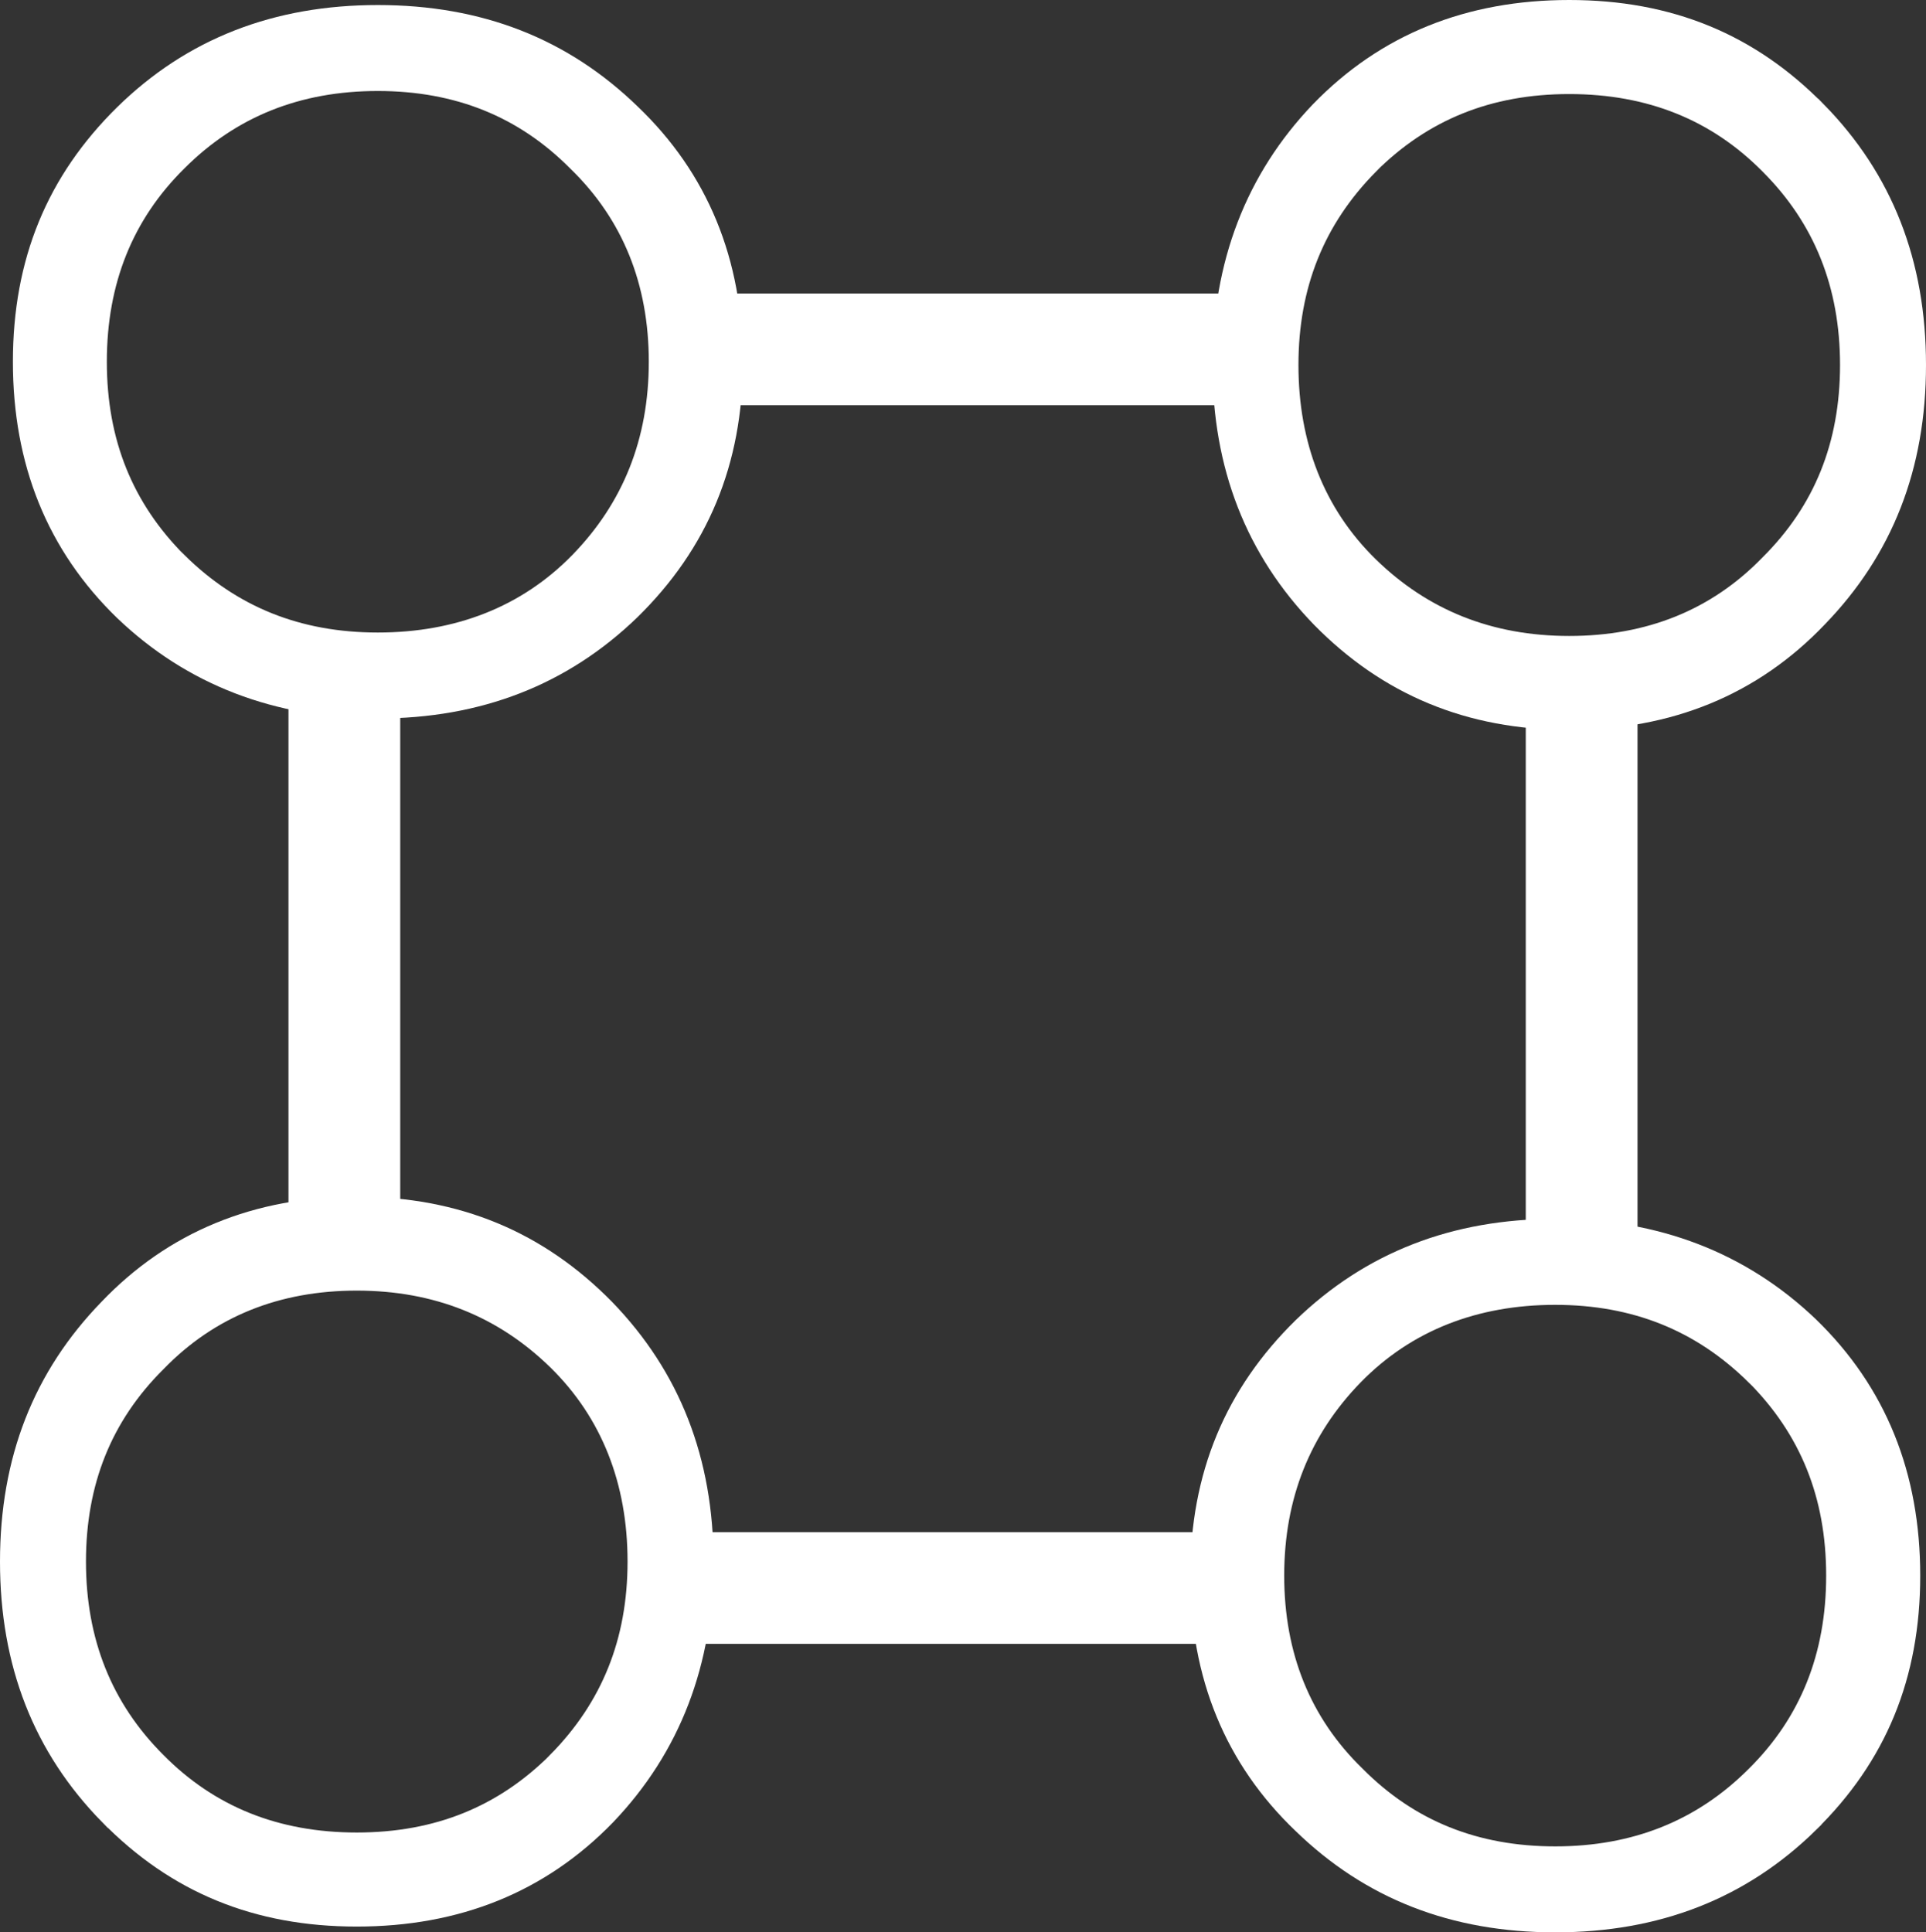
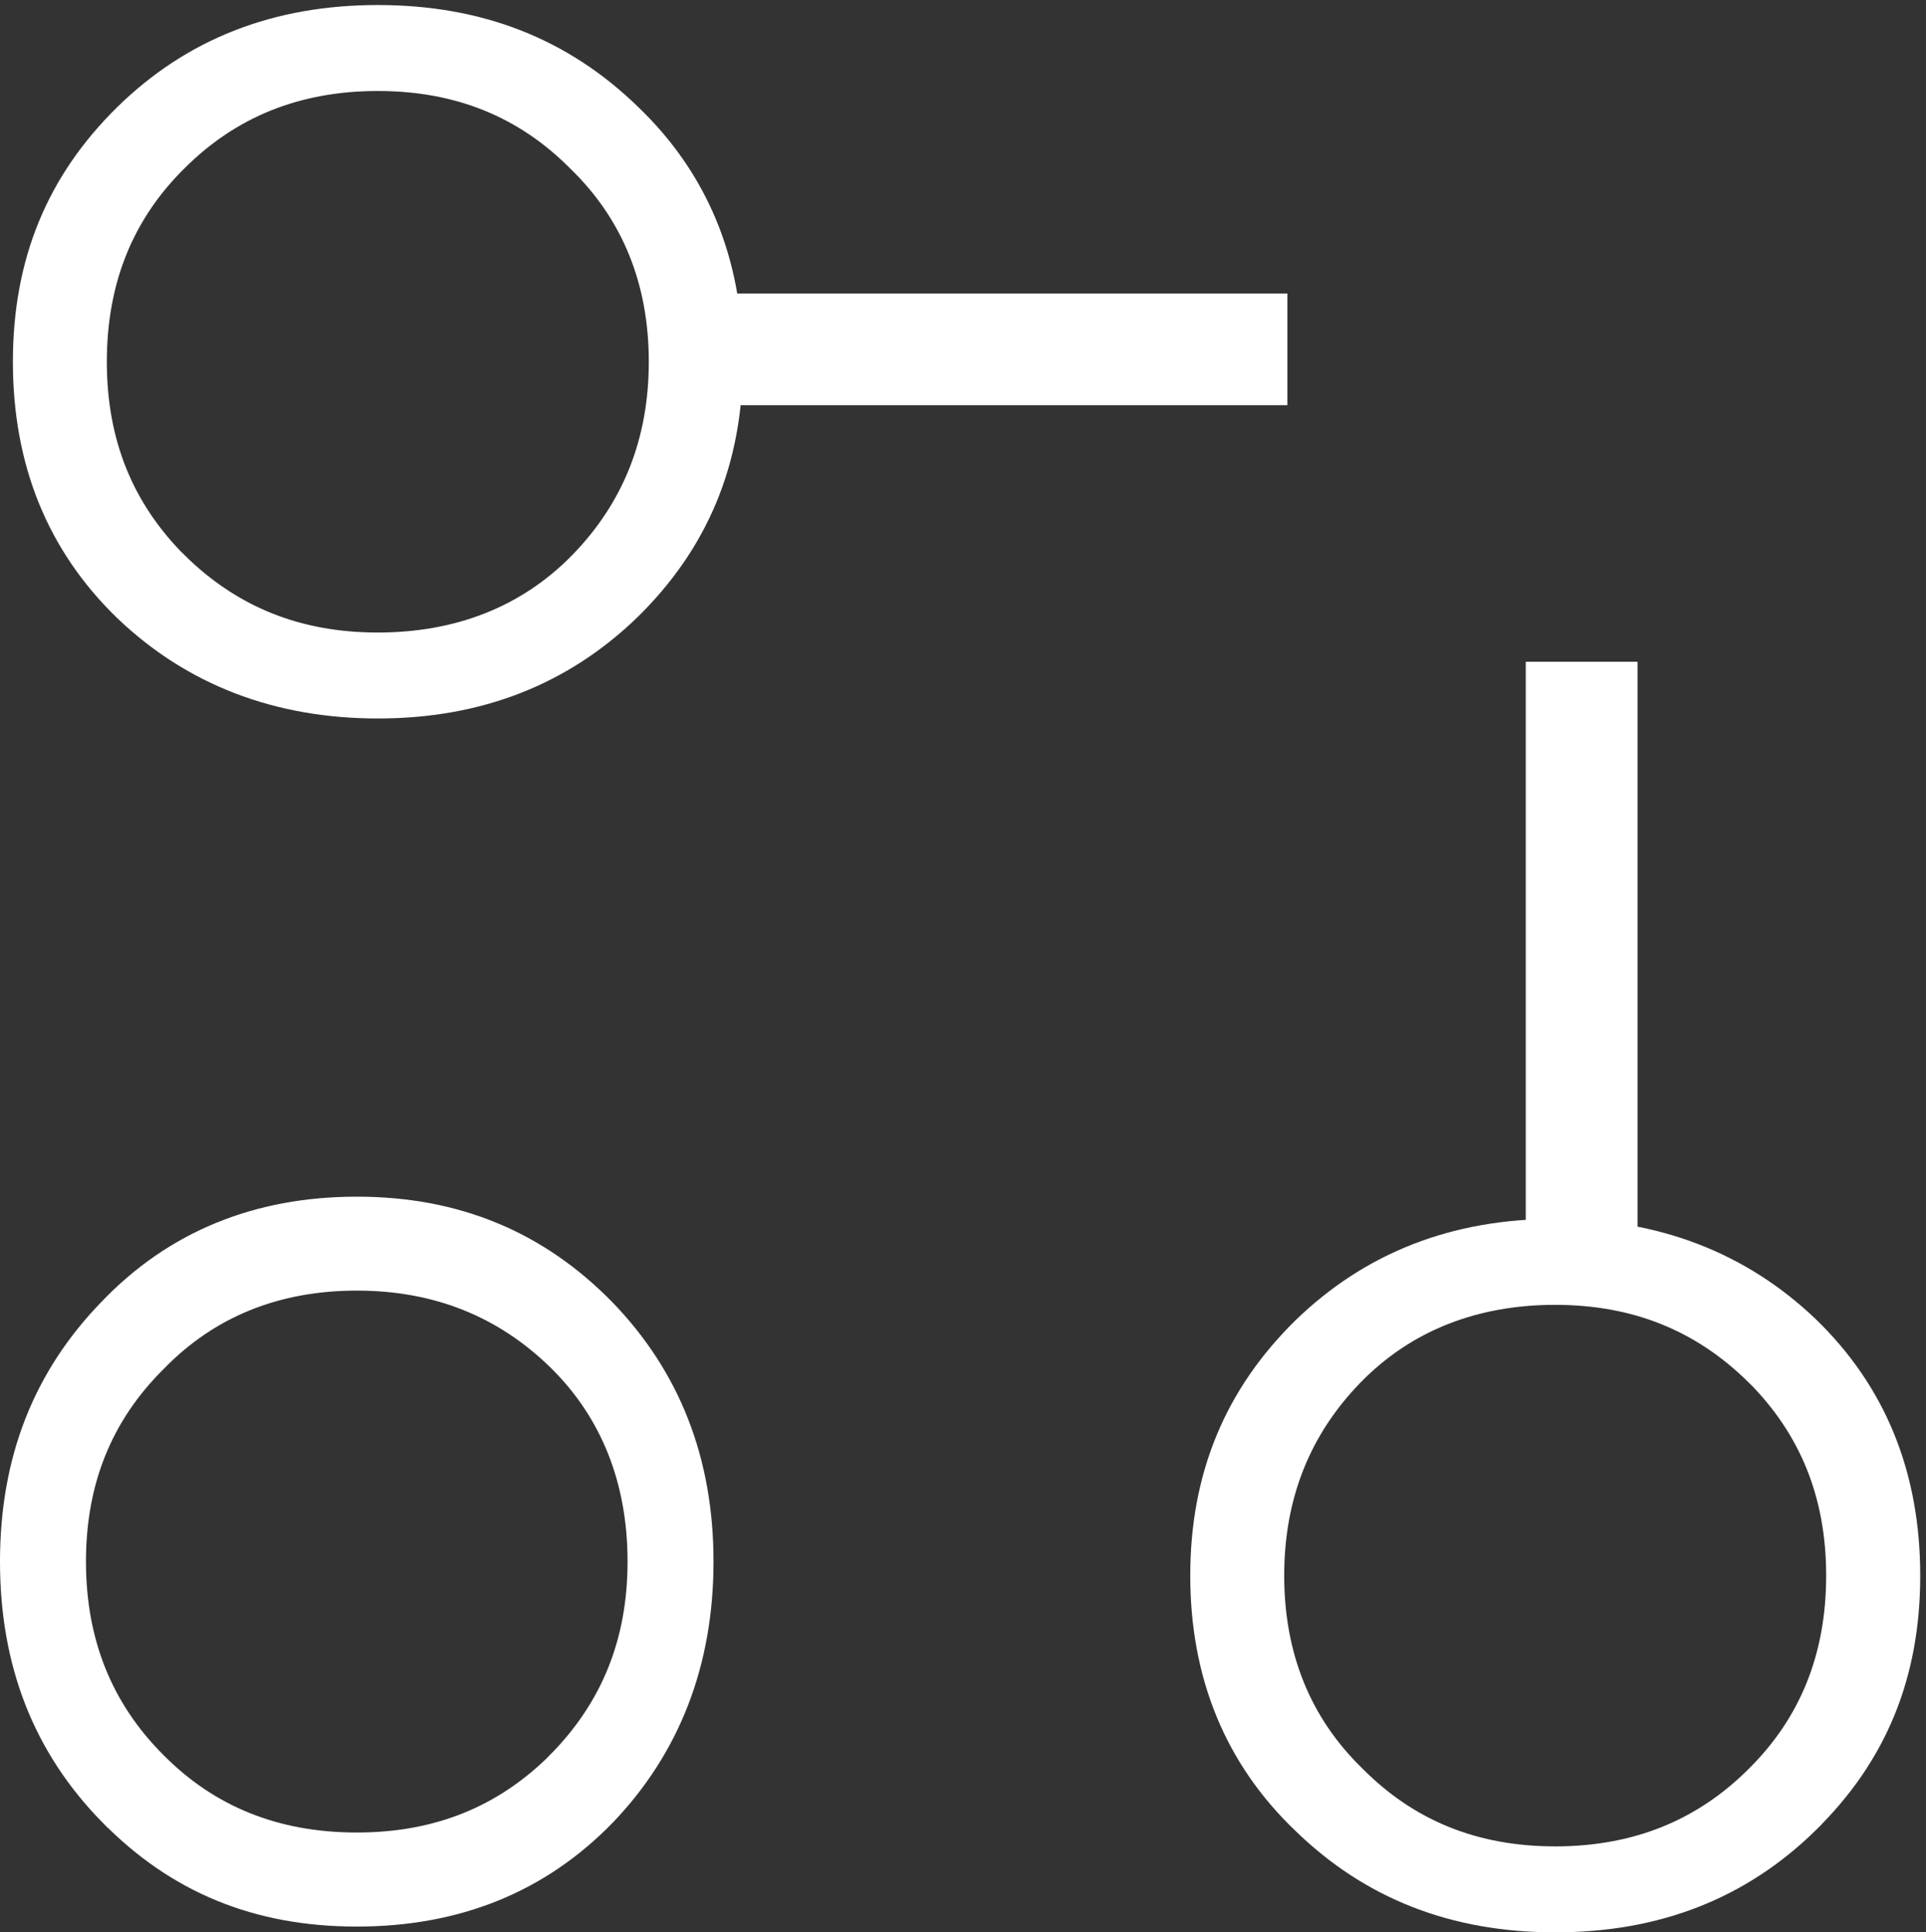
<svg xmlns="http://www.w3.org/2000/svg" id="Layer_2" viewBox="0 0 156.83 157.36">
  <rect x="0" y="0" width="156.83" height="157.36" fill="#333333" stroke="none" />
  <defs>
    <style>.cls-1{fill:#fff;stroke:#fff;stroke-miterlimit:10;stroke-width:3px;}</style>
  </defs>
  <g id="_Слой_1">
    <path class="cls-1" d="M10.58,9.81C15.97,4.52,22.65,1.91,30.77,1.91s14.72,2.61,20.1,7.83c5.39,5.14,8.12,11.74,8.12,19.72s-2.73,14.43-8.12,19.72c-5.39,5.22-12.06,7.83-20.1,7.83s-14.8-2.61-20.18-7.75c-5.39-5.22-8.04-11.82-8.04-19.8S5.2,15.11,10.58,9.81Zm3.38,36.45c4.58,4.53,10.13,6.75,16.81,6.75s12.46-2.22,16.89-6.75c4.42-4.53,6.67-10.13,6.67-16.8s-2.25-12.35-6.84-16.8c-4.5-4.53-10.05-6.75-16.73-6.75s-12.3,2.23-16.81,6.75c-4.5,4.45-6.75,10.05-6.75,16.8s2.25,12.28,6.75,16.8Z" />
    <path class="cls-1" d="M103.33,31.5H56.44v-6.1h46.89v6.1Z" />
    <g>
-       <path class="cls-1" d="M147.43,9.54c5.29,5.39,7.9,12.06,7.9,20.18s-2.61,14.72-7.83,20.1c-5.14,5.39-11.74,8.12-19.72,8.12s-14.43-2.73-19.72-8.12c-5.22-5.39-7.83-12.06-7.83-20.1s2.61-14.8,7.75-20.18c5.22-5.39,11.82-8.04,19.8-8.04s14.35,2.65,19.64,8.04Zm-36.45,3.38c-4.53,4.58-6.75,10.13-6.75,16.81s2.22,12.46,6.75,16.89c4.53,4.42,10.13,6.67,16.8,6.67s12.35-2.25,16.8-6.84c4.53-4.5,6.75-10.05,6.75-16.73s-2.23-12.3-6.75-16.81c-4.45-4.5-10.05-6.75-16.8-6.75s-12.28,2.25-16.8,6.75Z" />
      <path class="cls-1" d="M125.74,102.22V55.39h6.1v46.83h-6.1Z" />
    </g>
    <g>
      <path class="cls-1" d="M146.82,147.96c-5.39,5.29-12.06,7.9-20.18,7.9s-14.72-2.61-20.1-7.83c-5.39-5.14-8.12-11.74-8.12-19.72s2.73-14.43,8.12-19.72c5.39-5.22,12.06-7.83,20.1-7.83s14.8,2.61,20.18,7.75c5.39,5.22,8.04,11.82,8.04,19.8s-2.65,14.35-8.04,19.64Zm-3.38-36.45c-4.58-4.53-10.13-6.75-16.81-6.75s-12.46,2.22-16.89,6.75c-4.42,4.53-6.67,10.13-6.67,16.8s2.25,12.35,6.84,16.8c4.5,4.53,10.05,6.75,16.73,6.75s12.3-2.23,16.81-6.75c4.5-4.45,6.75-10.05,6.75-16.8s-2.25-12.28-6.75-16.8Z" />
-       <path class="cls-1" d="M54.33,126.27h46.64v6.1H54.33v-6.1Z" />
    </g>
    <path class="cls-1" d="M9.4,147.35c-5.29-5.39-7.9-12.06-7.9-20.18s2.61-14.72,7.83-20.1c5.14-5.39,11.74-8.12,19.72-8.12s14.43,2.73,19.72,8.12c5.22,5.39,7.83,12.06,7.83,20.1s-2.61,14.8-7.75,20.18c-5.22,5.39-11.82,8.04-19.8,8.04s-14.35-2.65-19.64-8.04Zm36.45-3.38c4.53-4.58,6.75-10.13,6.75-16.81s-2.22-12.46-6.75-16.89c-4.53-4.42-10.13-6.67-16.8-6.67s-12.35,2.25-16.8,6.84c-4.53,4.5-6.75,10.05-6.75,16.73s2.23,12.3,6.75,16.81c4.45,4.5,10.05,6.75,16.8,6.75s12.28-2.25,16.8-6.75Z" />
-     <path class="cls-1" d="M31.09,55.22v46.28h-6.1V55.22h6.1Z" />
  </g>
</svg>